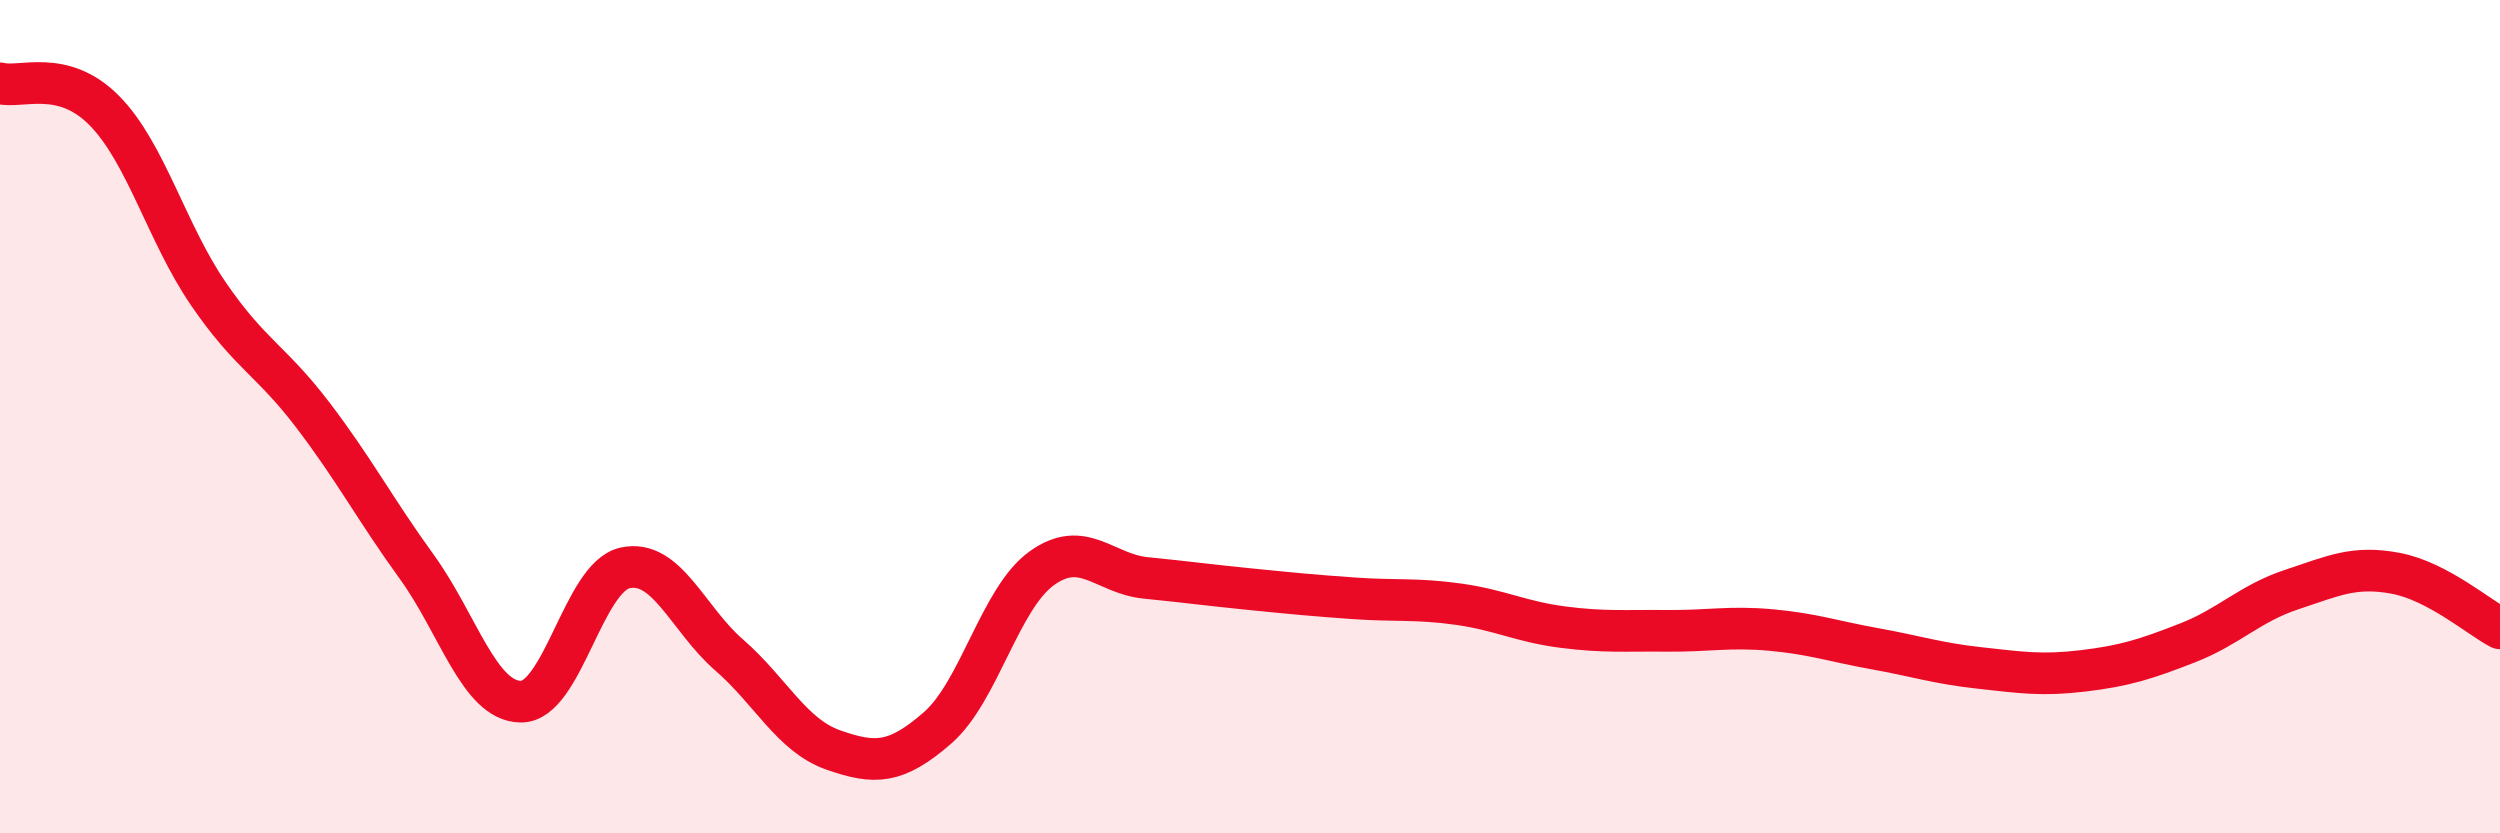
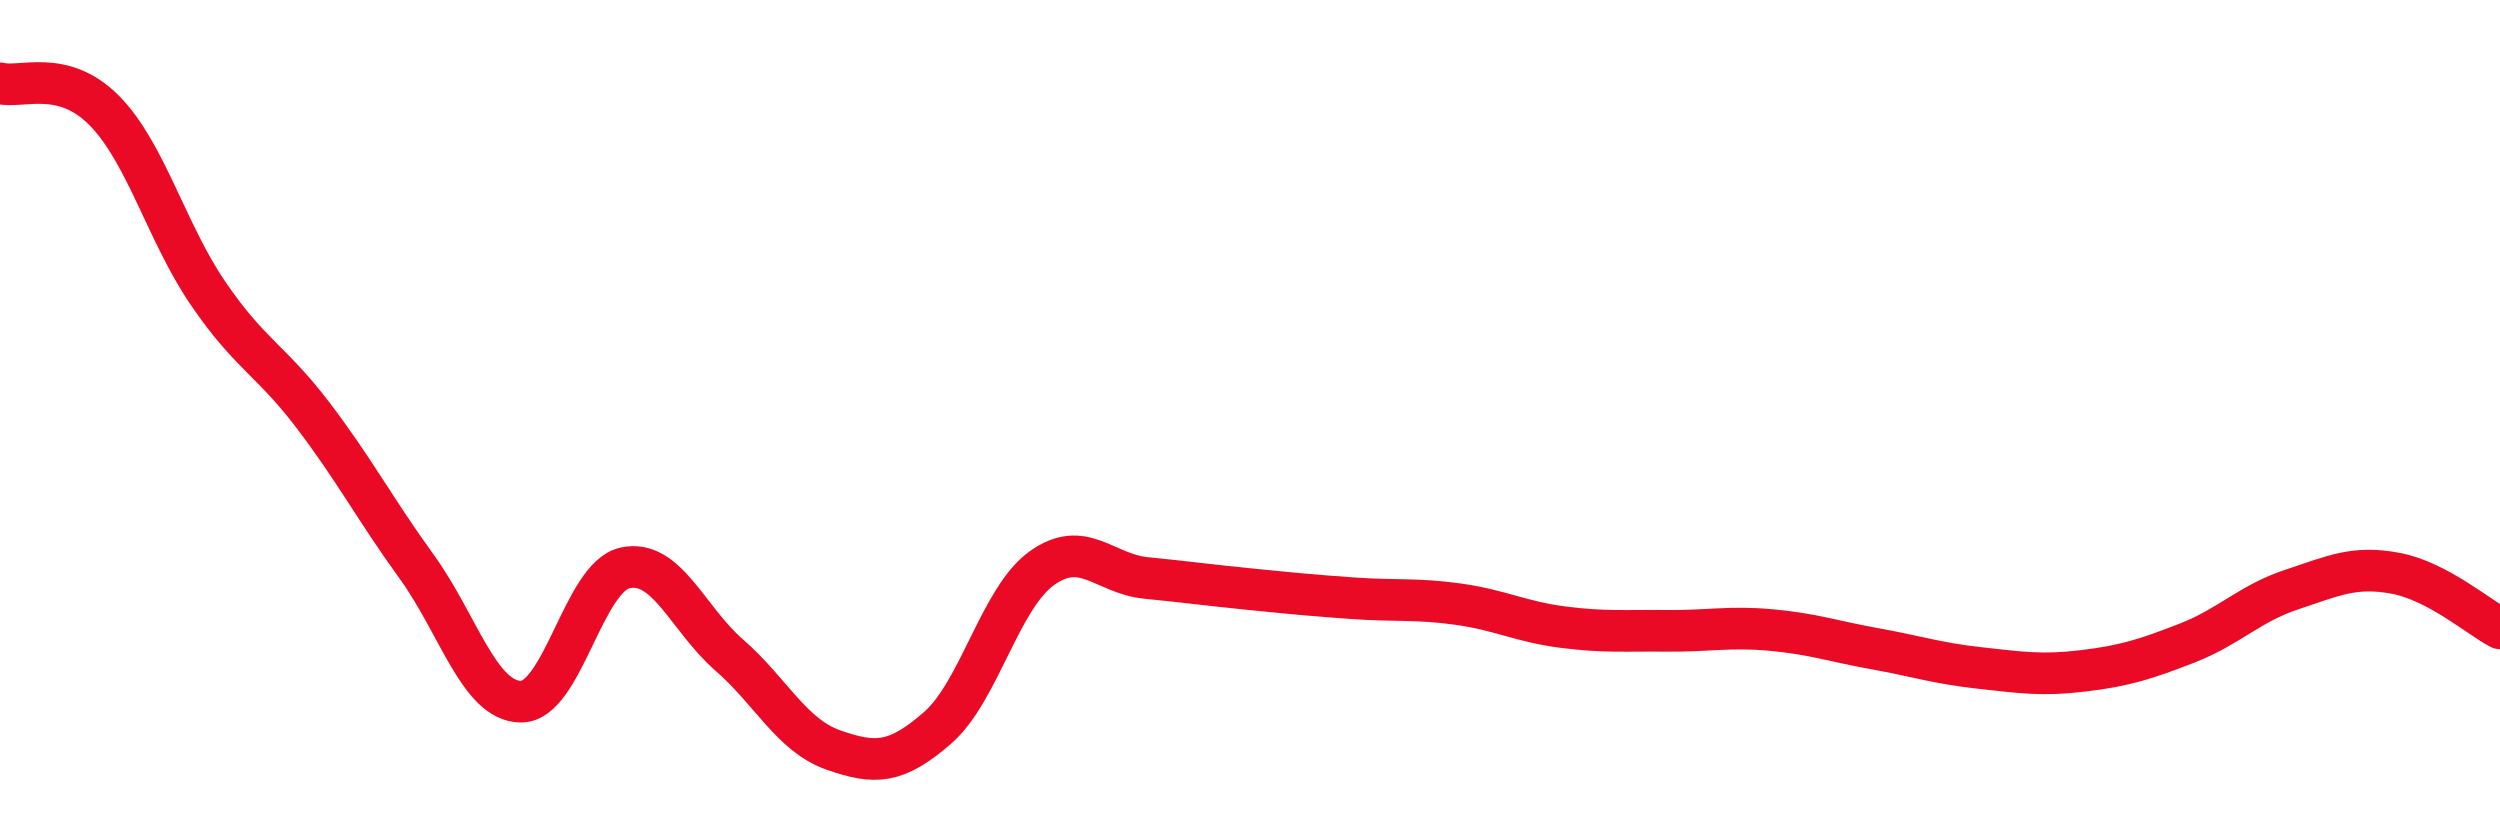
<svg xmlns="http://www.w3.org/2000/svg" width="60" height="20" viewBox="0 0 60 20">
-   <path d="M 0,2 C 0.5,2.13 1.5,1.64 2.5,2.65 C 3.5,3.66 4,5.59 5,7.05 C 6,8.51 6.5,8.64 7.5,9.95 C 8.5,11.26 9,12.22 10,13.6 C 11,14.98 11.5,16.83 12.5,16.84 C 13.5,16.85 14,13.85 15,13.63 C 16,13.41 16.5,14.85 17.5,15.72 C 18.5,16.59 19,17.65 20,18 C 21,18.35 21.5,18.34 22.5,17.47 C 23.5,16.6 24,14.36 25,13.64 C 26,12.92 26.5,13.77 27.5,13.87 C 28.5,13.97 29,14.04 30,14.14 C 31,14.24 31.5,14.29 32.5,14.36 C 33.5,14.43 34,14.36 35,14.5 C 36,14.64 36.5,14.92 37.5,15.05 C 38.5,15.18 39,15.13 40,15.14 C 41,15.15 41.5,15.03 42.5,15.12 C 43.5,15.21 44,15.39 45,15.57 C 46,15.75 46.5,15.92 47.5,16.03 C 48.5,16.14 49,16.22 50,16.1 C 51,15.98 51.5,15.82 52.5,15.43 C 53.5,15.04 54,14.48 55,14.15 C 56,13.82 56.5,13.57 57.5,13.76 C 58.5,13.95 59.5,14.82 60,15.08L60 20L0 20Z" fill="#EB0A25" opacity="0.1" stroke-linecap="round" stroke-linejoin="round" />
  <path d="M 0,2 C 0.5,2.13 1.5,1.64 2.5,2.65 C 3.5,3.66 4,5.59 5,7.05 C 6,8.51 6.5,8.64 7.5,9.95 C 8.5,11.26 9,12.22 10,13.6 C 11,14.98 11.5,16.83 12.5,16.84 C 13.5,16.85 14,13.85 15,13.63 C 16,13.41 16.5,14.85 17.5,15.72 C 18.5,16.59 19,17.65 20,18 C 21,18.35 21.5,18.34 22.5,17.47 C 23.5,16.6 24,14.36 25,13.64 C 26,12.92 26.5,13.77 27.5,13.87 C 28.5,13.97 29,14.04 30,14.14 C 31,14.24 31.5,14.29 32.5,14.36 C 33.5,14.43 34,14.36 35,14.5 C 36,14.64 36.5,14.92 37.5,15.05 C 38.5,15.18 39,15.13 40,15.14 C 41,15.15 41.5,15.03 42.5,15.12 C 43.5,15.21 44,15.39 45,15.57 C 46,15.75 46.5,15.92 47.5,16.03 C 48.5,16.14 49,16.22 50,16.1 C 51,15.98 51.5,15.82 52.5,15.43 C 53.5,15.04 54,14.48 55,14.15 C 56,13.82 56.5,13.57 57.5,13.76 C 58.5,13.95 59.5,14.82 60,15.08" stroke="#EB0A25" stroke-width="1" fill="none" stroke-linecap="round" stroke-linejoin="round" />
</svg>